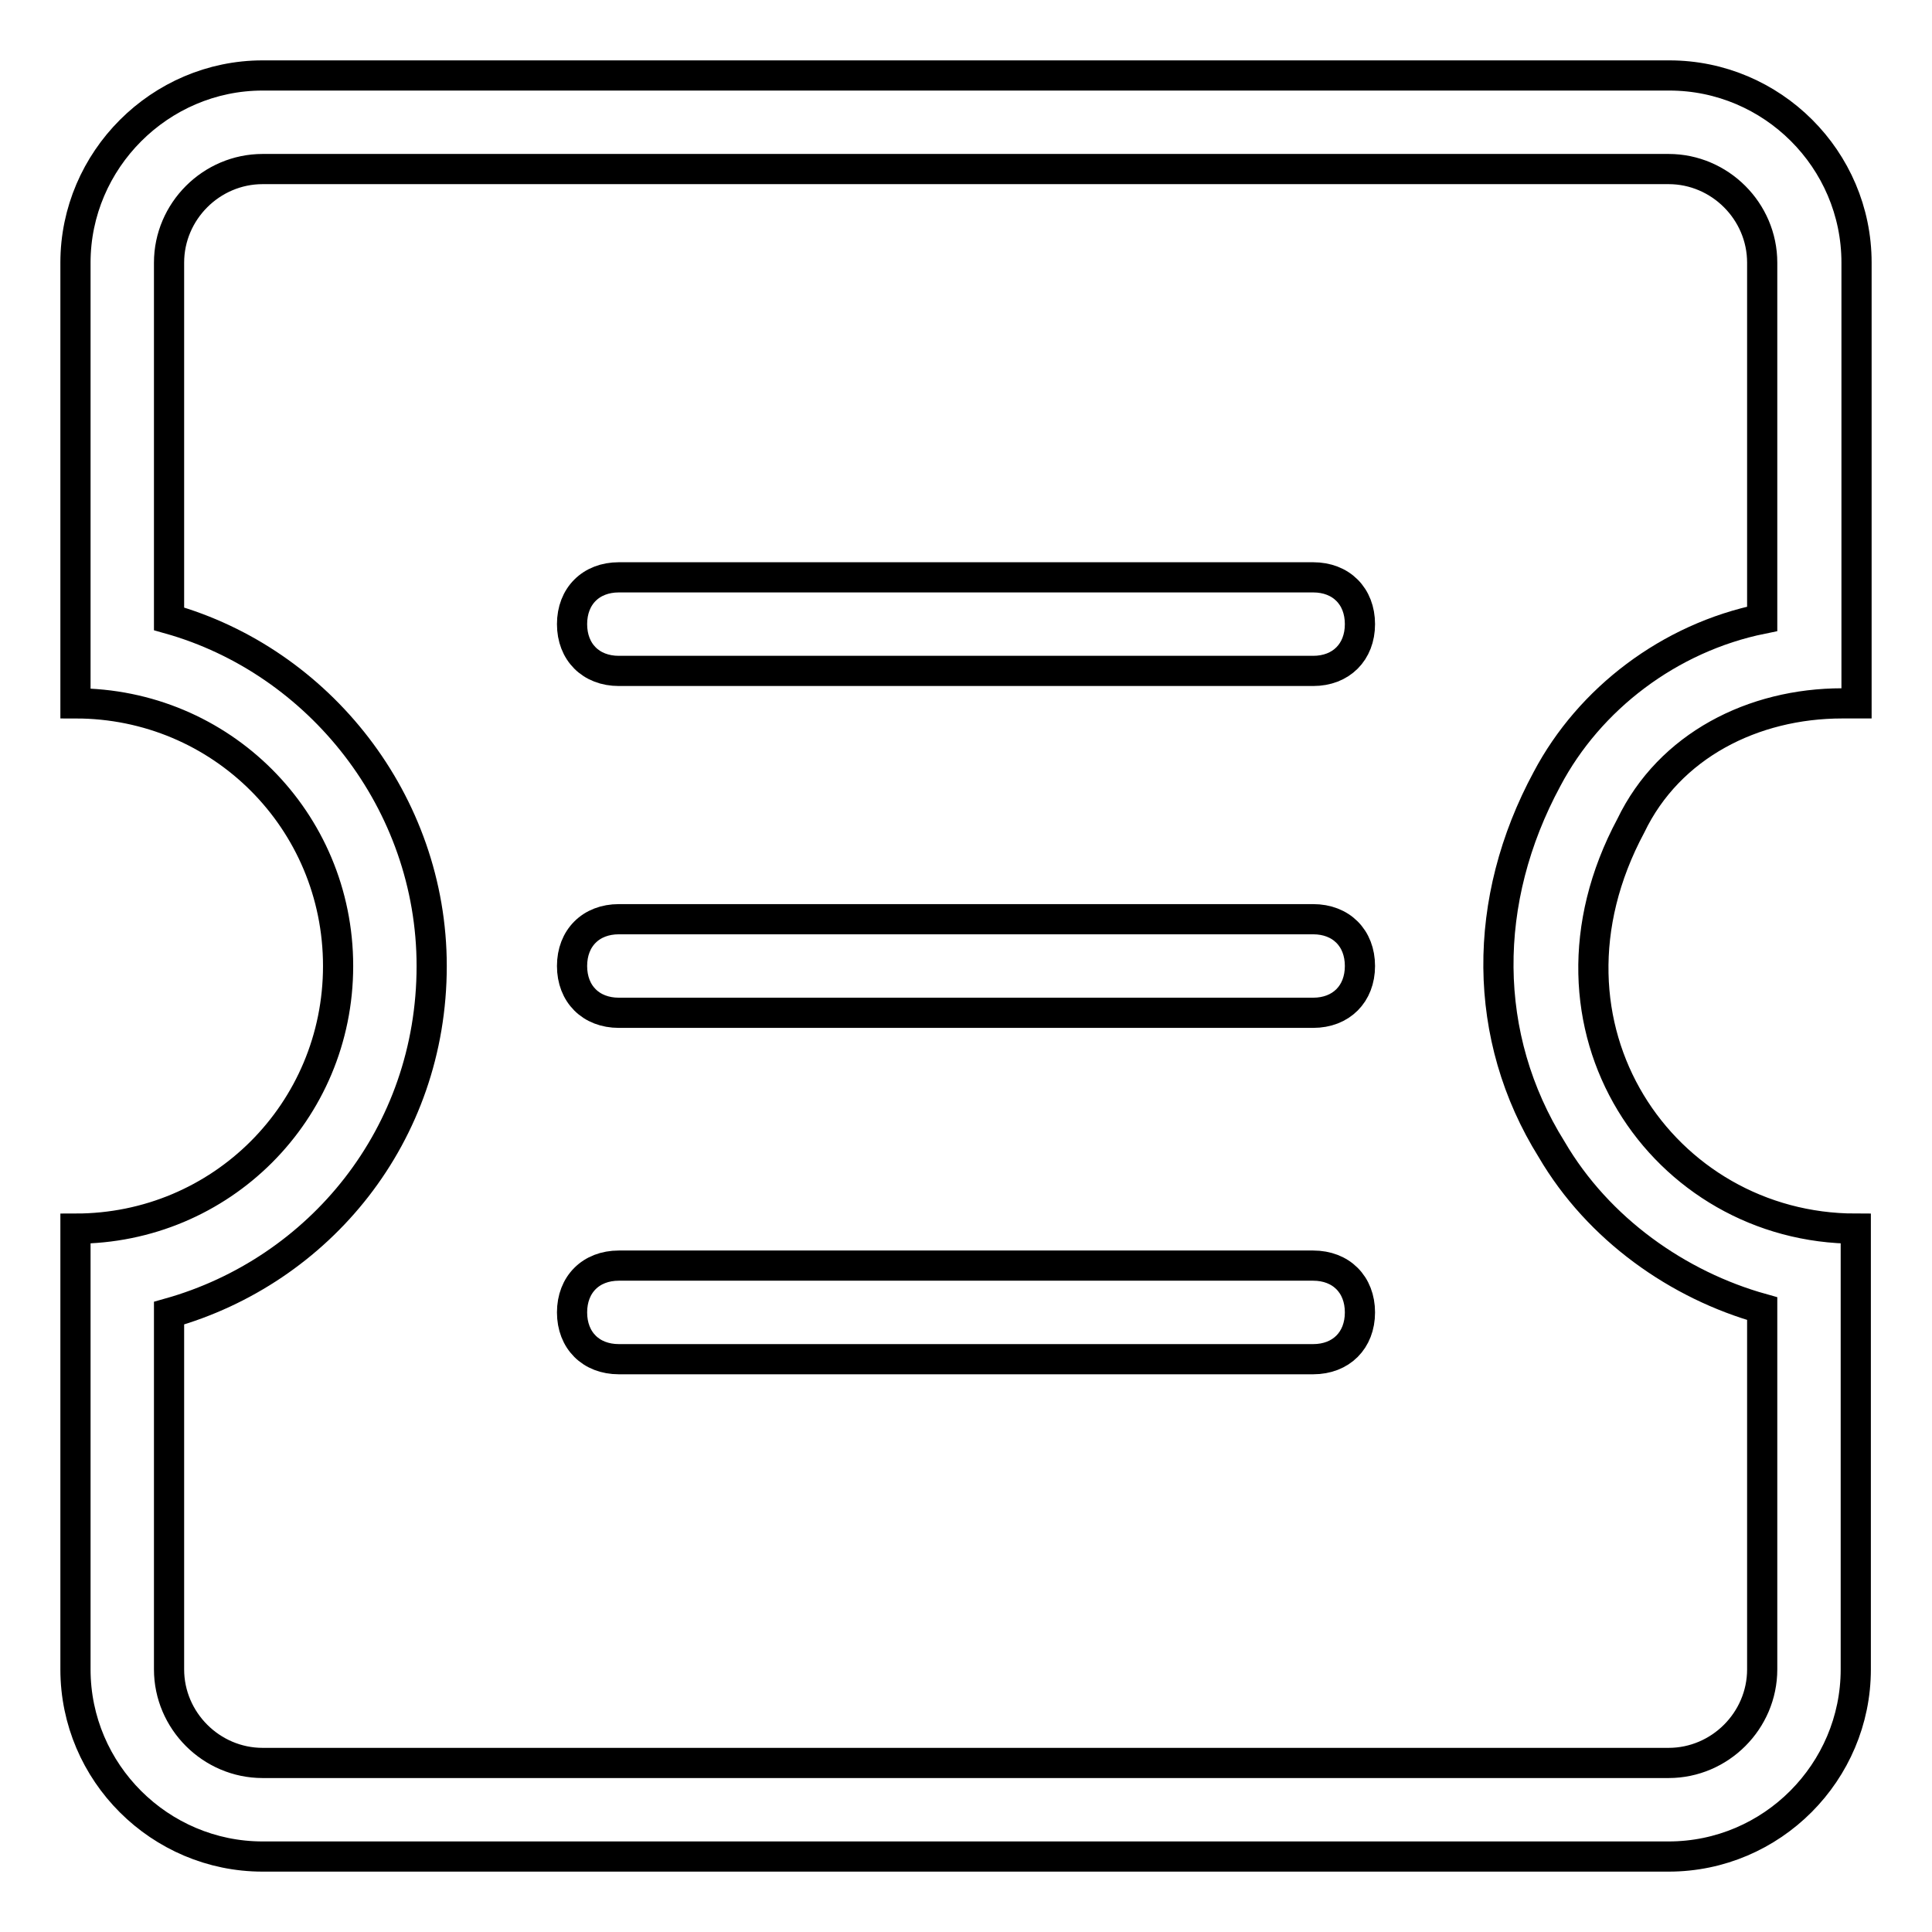
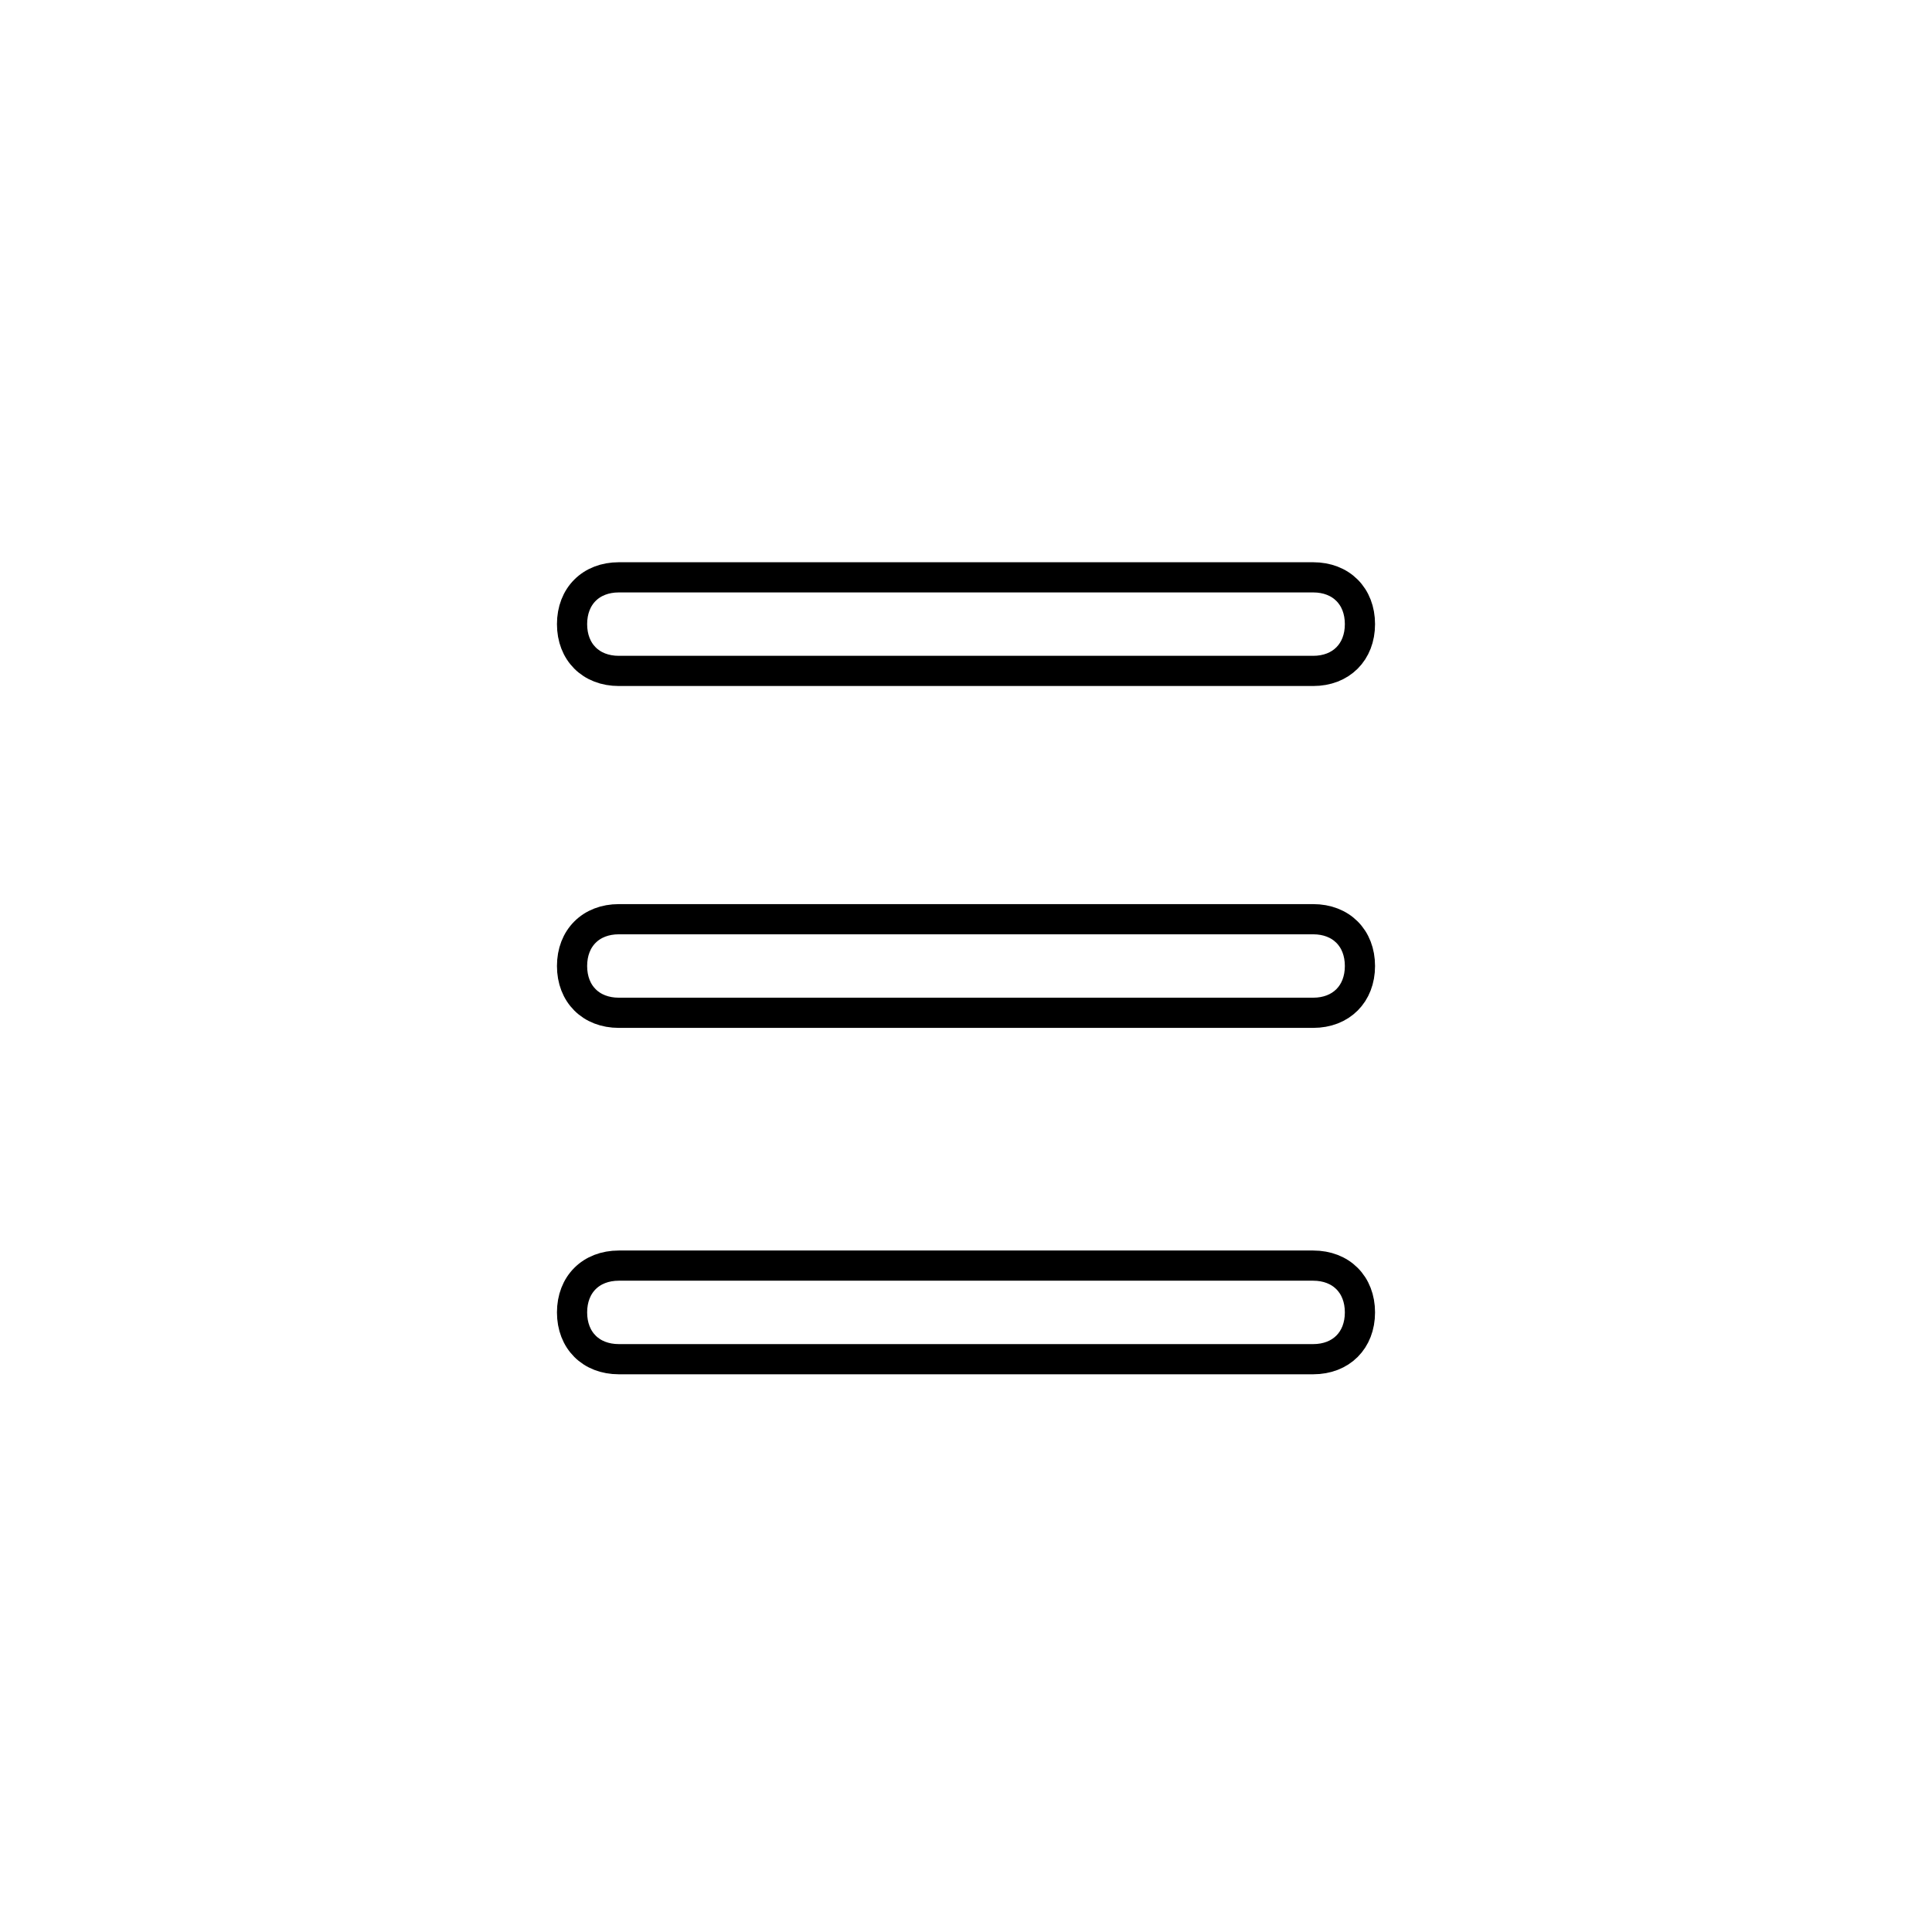
<svg xmlns="http://www.w3.org/2000/svg" version="1.1" x="0px" y="0px" viewBox="0 0 256 256" enable-background="new 0 0 256 256" xml:space="preserve">
  <g>
-     <path stroke-width="4" fill-opacity="0" stroke="#000000" d="M244.1,93.2h1.9V34.8c0-13.7-11.2-24.8-24.8-24.8H34.8C21.2,10,10,21.2,10,34.8v58.4 c19.3,0,34.8,15.5,34.8,34.8c0,19.3-15.5,34.8-34.8,34.8v58.4c0,13.7,11.2,24.8,24.8,24.8h186.3c13.7,0,24.8-11.2,24.8-24.8v-58.4 c-25.5,0-44.1-26.7-29.8-53.4C221.2,98.8,232.3,93.2,244.1,93.2L244.1,93.2z M205,103.2c-8.7,16.1-8.7,34.2,0.6,49.1 c6.2,10.6,16.8,18,27.9,21.1v47.8c0,6.8-5.6,12.4-12.4,12.4H34.8c-6.8,0-12.4-5.6-12.4-12.4V174c19.9-5.6,34.8-23.6,34.8-46 c0-21.7-14.9-40.4-34.8-46V34.8c0-6.8,5.6-12.4,12.4-12.4h186.3c6.8,0,12.4,5.6,12.4,12.4V82C221.2,84.5,210.6,92.6,205,103.2z" />
    <path stroke-width="4" fill-opacity="0" stroke="#000000" d="M174,76.5H82c-3.7,0-6.2,2.5-6.2,6.2s2.5,6.2,6.2,6.2H174c3.7,0,6.2-2.5,6.2-6.2S177.7,76.5,174,76.5z  M174,121.8H82c-3.7,0-6.2,2.5-6.2,6.2s2.5,6.2,6.2,6.2H174c3.7,0,6.2-2.5,6.2-6.2S177.7,121.8,174,121.8L174,121.8z M174,167.7H82 c-3.7,0-6.2,2.5-6.2,6.2c0,3.7,2.5,6.2,6.2,6.2H174c3.7,0,6.2-2.5,6.2-6.2C180.2,170.2,177.7,167.7,174,167.7z" />
  </g>
</svg>